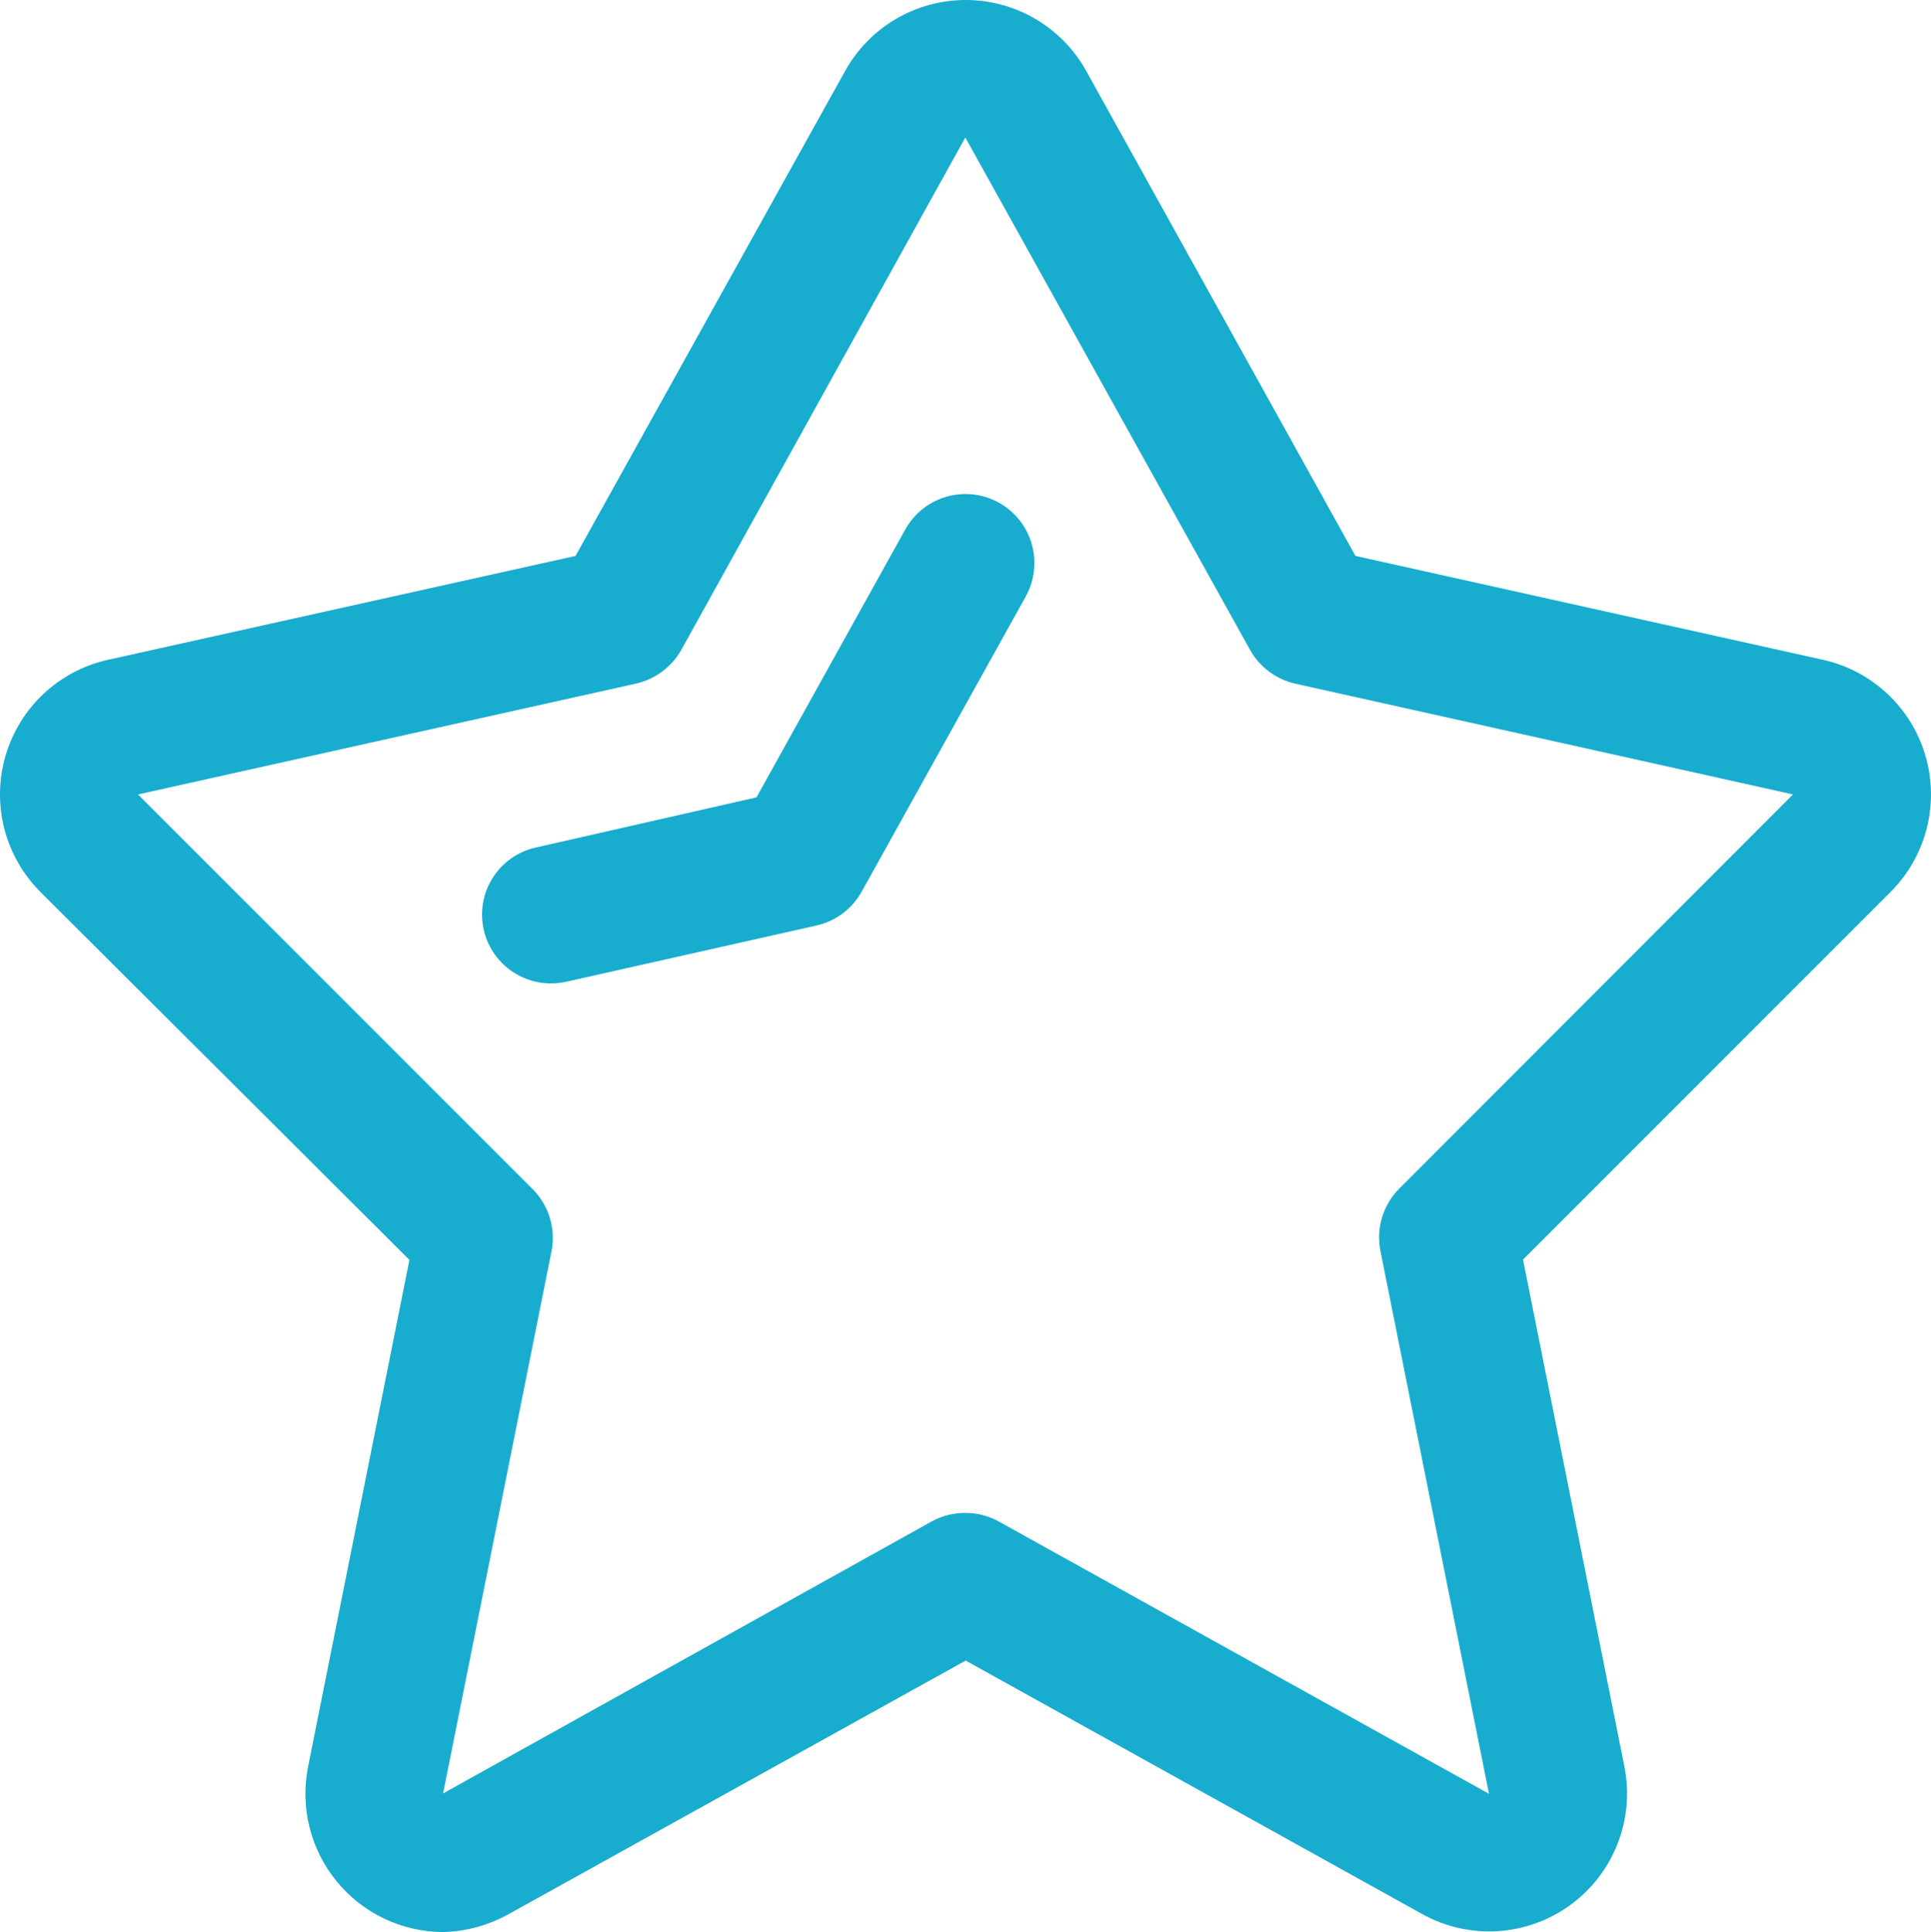
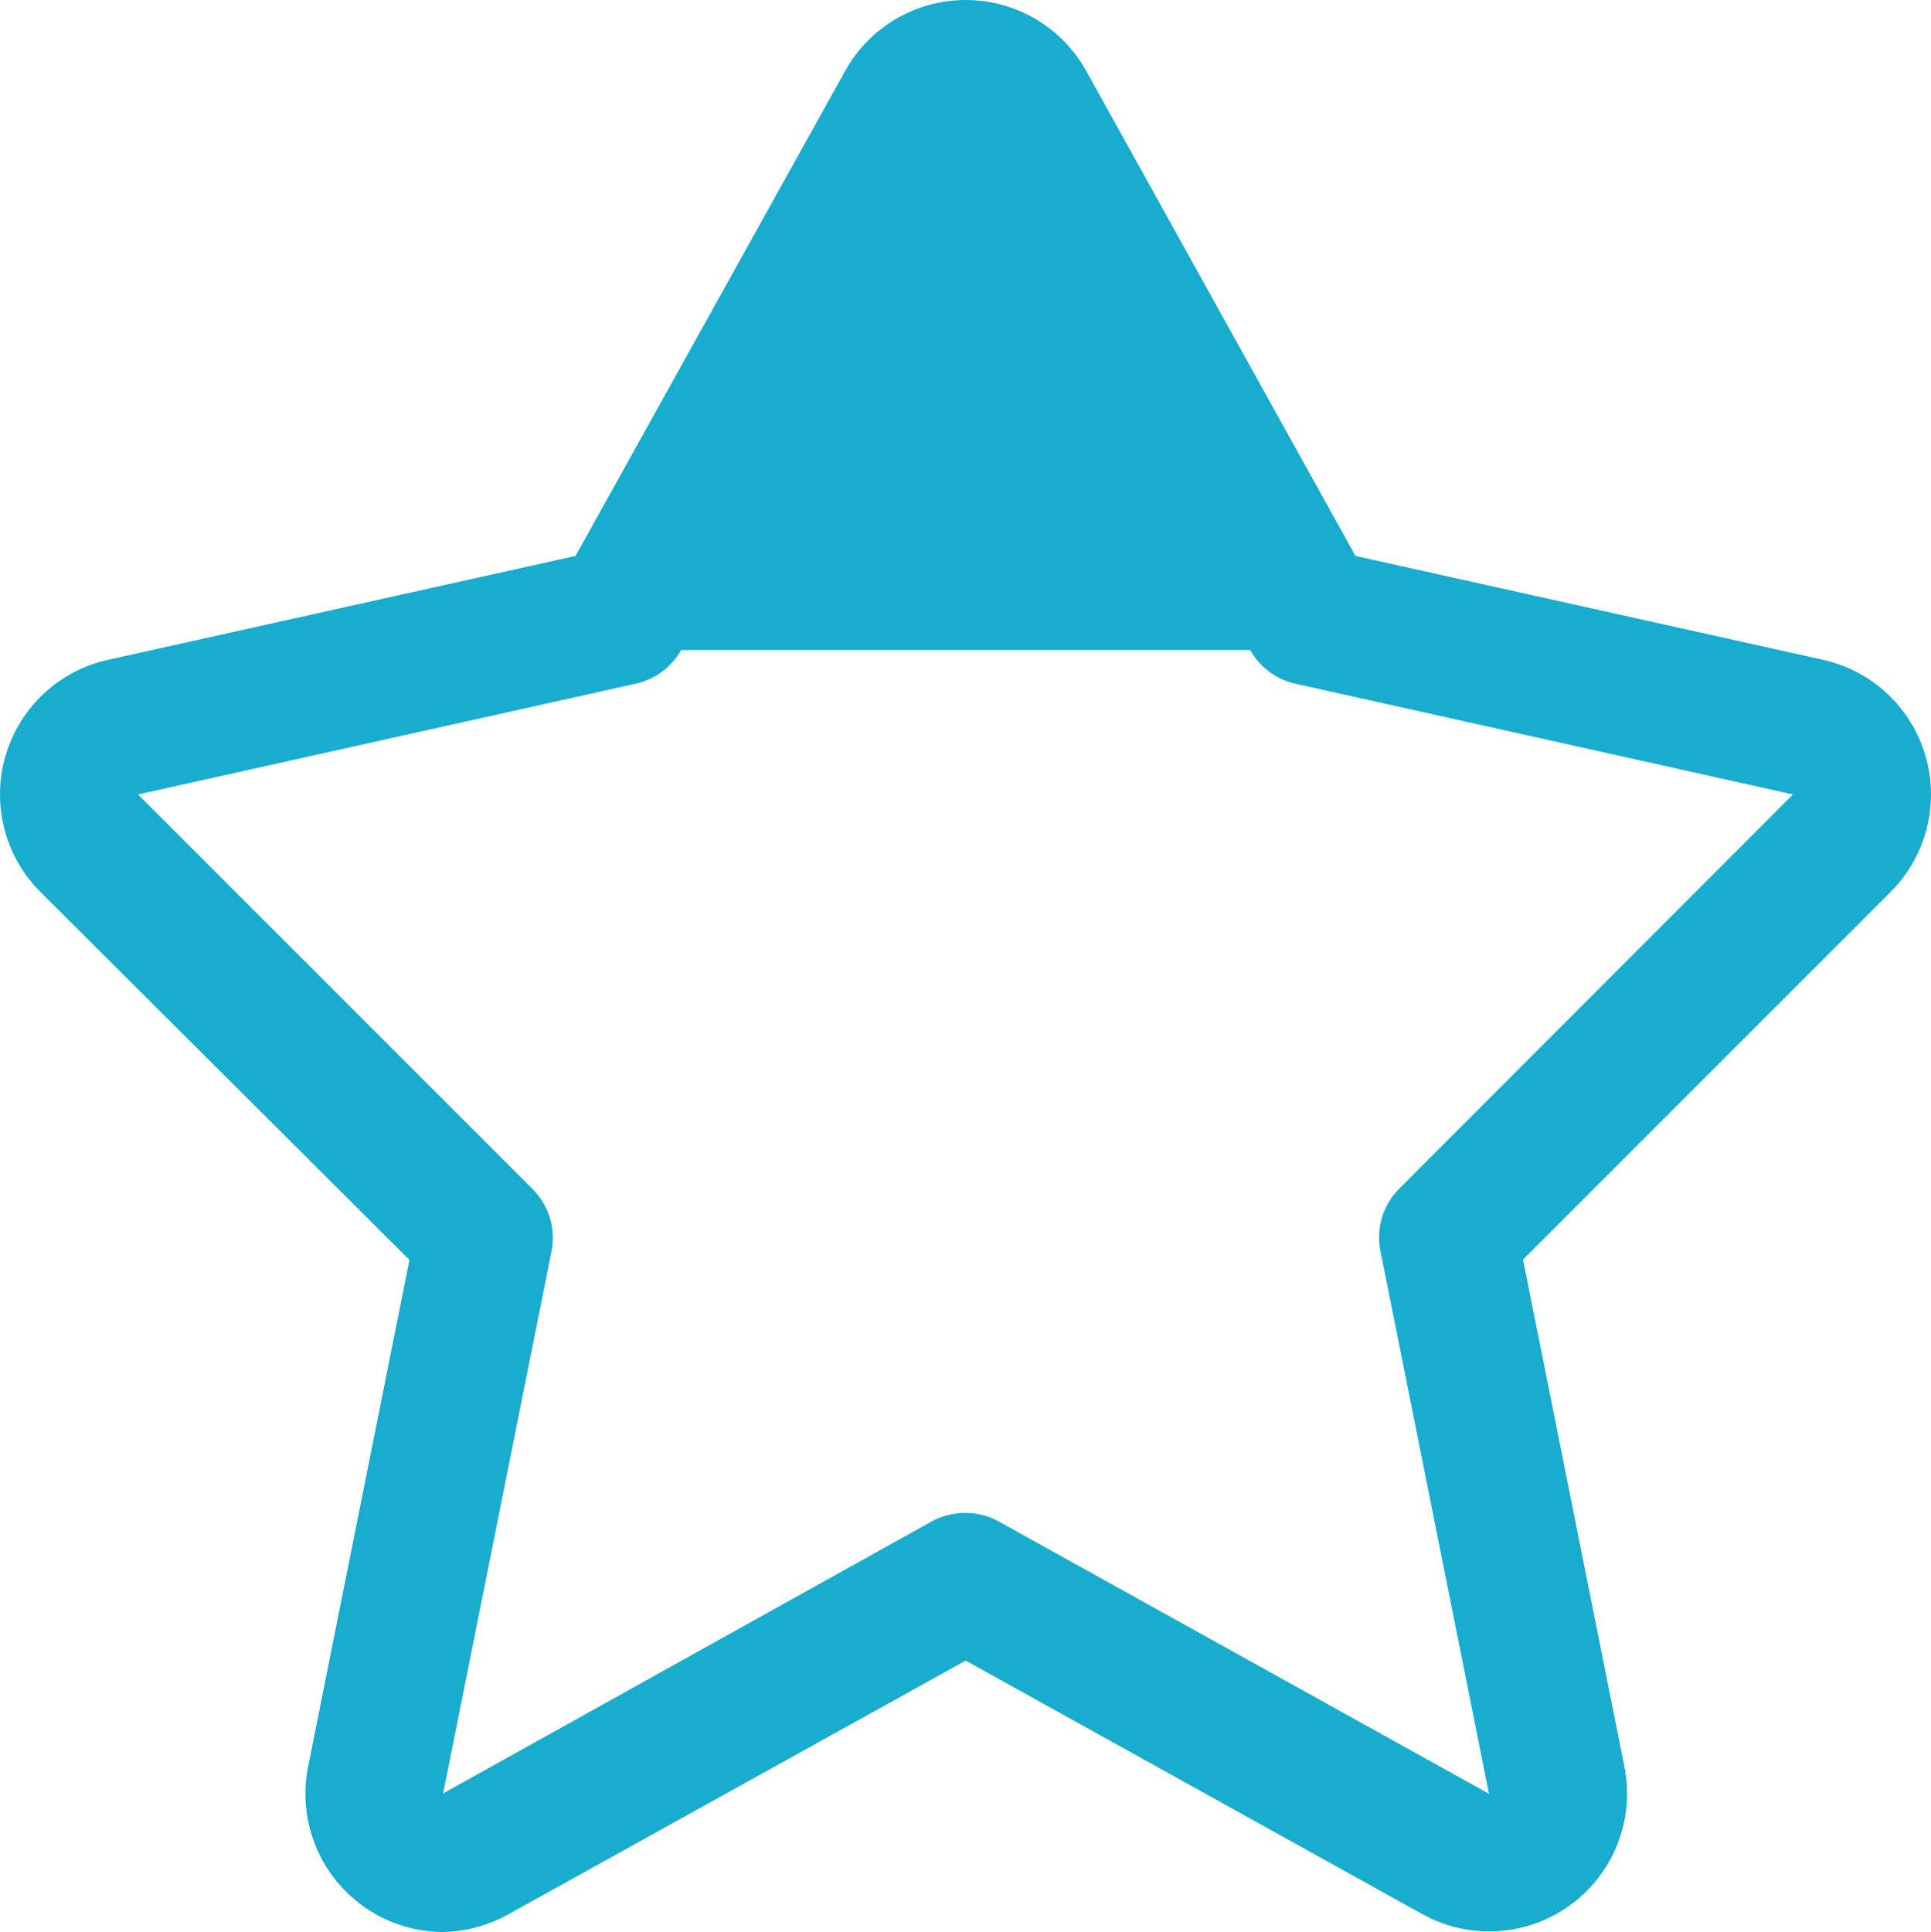
<svg xmlns="http://www.w3.org/2000/svg" width="53.356px" height="53.379px" viewBox="0 0 53.356 53.379" version="1.1">
  <title>icon-small-star</title>
  <g id="Page-1" stroke="none" stroke-width="1" fill="none" fill-rule="evenodd">
    <g id="icon-small-star" fill="#18ADCE" fill-rule="nonzero">
-       <path d="M12.243,53.379 C11.101,53.374 10.021,52.859 9.299,51.974 C8.577,51.09 8.289,49.928 8.513,48.809 L11.313,34.809 L1.113,24.639 C0.131,23.655 -0.237,22.215 0.153,20.881 C0.542,19.547 1.626,18.53 2.983,18.229 L15.903,15.359 L23.353,1.959 C24.025,0.75 25.3,0 26.683,0 C28.066,0 29.341,0.75 30.013,1.959 L37.453,15.359 L50.373,18.229 C51.729,18.53 52.814,19.547 53.203,20.881 C53.592,22.215 53.224,23.655 52.243,24.639 L42.083,34.799 L44.883,48.799 C45.176,50.256 44.595,51.752 43.394,52.628 C42.193,53.505 40.592,53.603 39.293,52.879 L26.683,45.879 L14.063,52.879 C13.506,53.191 12.881,53.363 12.243,53.379 Z M26.683,41.799 C27.005,41.8 27.321,41.882 27.603,42.039 L41.143,49.559 L38.143,34.559 C38.019,33.935 38.214,33.29 38.663,32.839 L49.543,21.949 L35.793,18.889 C35.263,18.77 34.808,18.432 34.543,17.959 L26.673,3.799 L18.823,17.959 C18.553,18.433 18.095,18.771 17.563,18.889 L3.813,21.949 L14.693,32.829 C15.153,33.274 15.359,33.919 15.243,34.549 L12.243,49.549 L25.753,42.029 C26.038,41.875 26.358,41.796 26.683,41.799 L26.683,41.799 Z" id="Shape" />
-       <path d="M15.243,27.169 C14.265,27.18 13.437,26.447 13.331,25.475 C13.225,24.502 13.875,23.608 14.833,23.409 L20.903,22.029 L25.013,14.629 C25.343,14.034 25.966,13.661 26.646,13.649 C27.327,13.638 27.961,13.991 28.311,14.574 C28.661,15.158 28.673,15.884 28.343,16.479 L23.813,24.629 C23.55,25.107 23.095,25.449 22.563,25.569 L15.623,27.129 C15.498,27.154 15.37,27.168 15.243,27.169 Z" id="Path" />
+       <path d="M12.243,53.379 C11.101,53.374 10.021,52.859 9.299,51.974 C8.577,51.09 8.289,49.928 8.513,48.809 L11.313,34.809 L1.113,24.639 C0.131,23.655 -0.237,22.215 0.153,20.881 C0.542,19.547 1.626,18.53 2.983,18.229 L15.903,15.359 L23.353,1.959 C24.025,0.75 25.3,0 26.683,0 C28.066,0 29.341,0.75 30.013,1.959 L37.453,15.359 L50.373,18.229 C51.729,18.53 52.814,19.547 53.203,20.881 C53.592,22.215 53.224,23.655 52.243,24.639 L42.083,34.799 L44.883,48.799 C45.176,50.256 44.595,51.752 43.394,52.628 C42.193,53.505 40.592,53.603 39.293,52.879 L26.683,45.879 L14.063,52.879 C13.506,53.191 12.881,53.363 12.243,53.379 Z M26.683,41.799 C27.005,41.8 27.321,41.882 27.603,42.039 L41.143,49.559 L38.143,34.559 C38.019,33.935 38.214,33.29 38.663,32.839 L49.543,21.949 L35.793,18.889 C35.263,18.77 34.808,18.432 34.543,17.959 L18.823,17.959 C18.553,18.433 18.095,18.771 17.563,18.889 L3.813,21.949 L14.693,32.829 C15.153,33.274 15.359,33.919 15.243,34.549 L12.243,49.549 L25.753,42.029 C26.038,41.875 26.358,41.796 26.683,41.799 L26.683,41.799 Z" id="Shape" />
    </g>
  </g>
</svg>